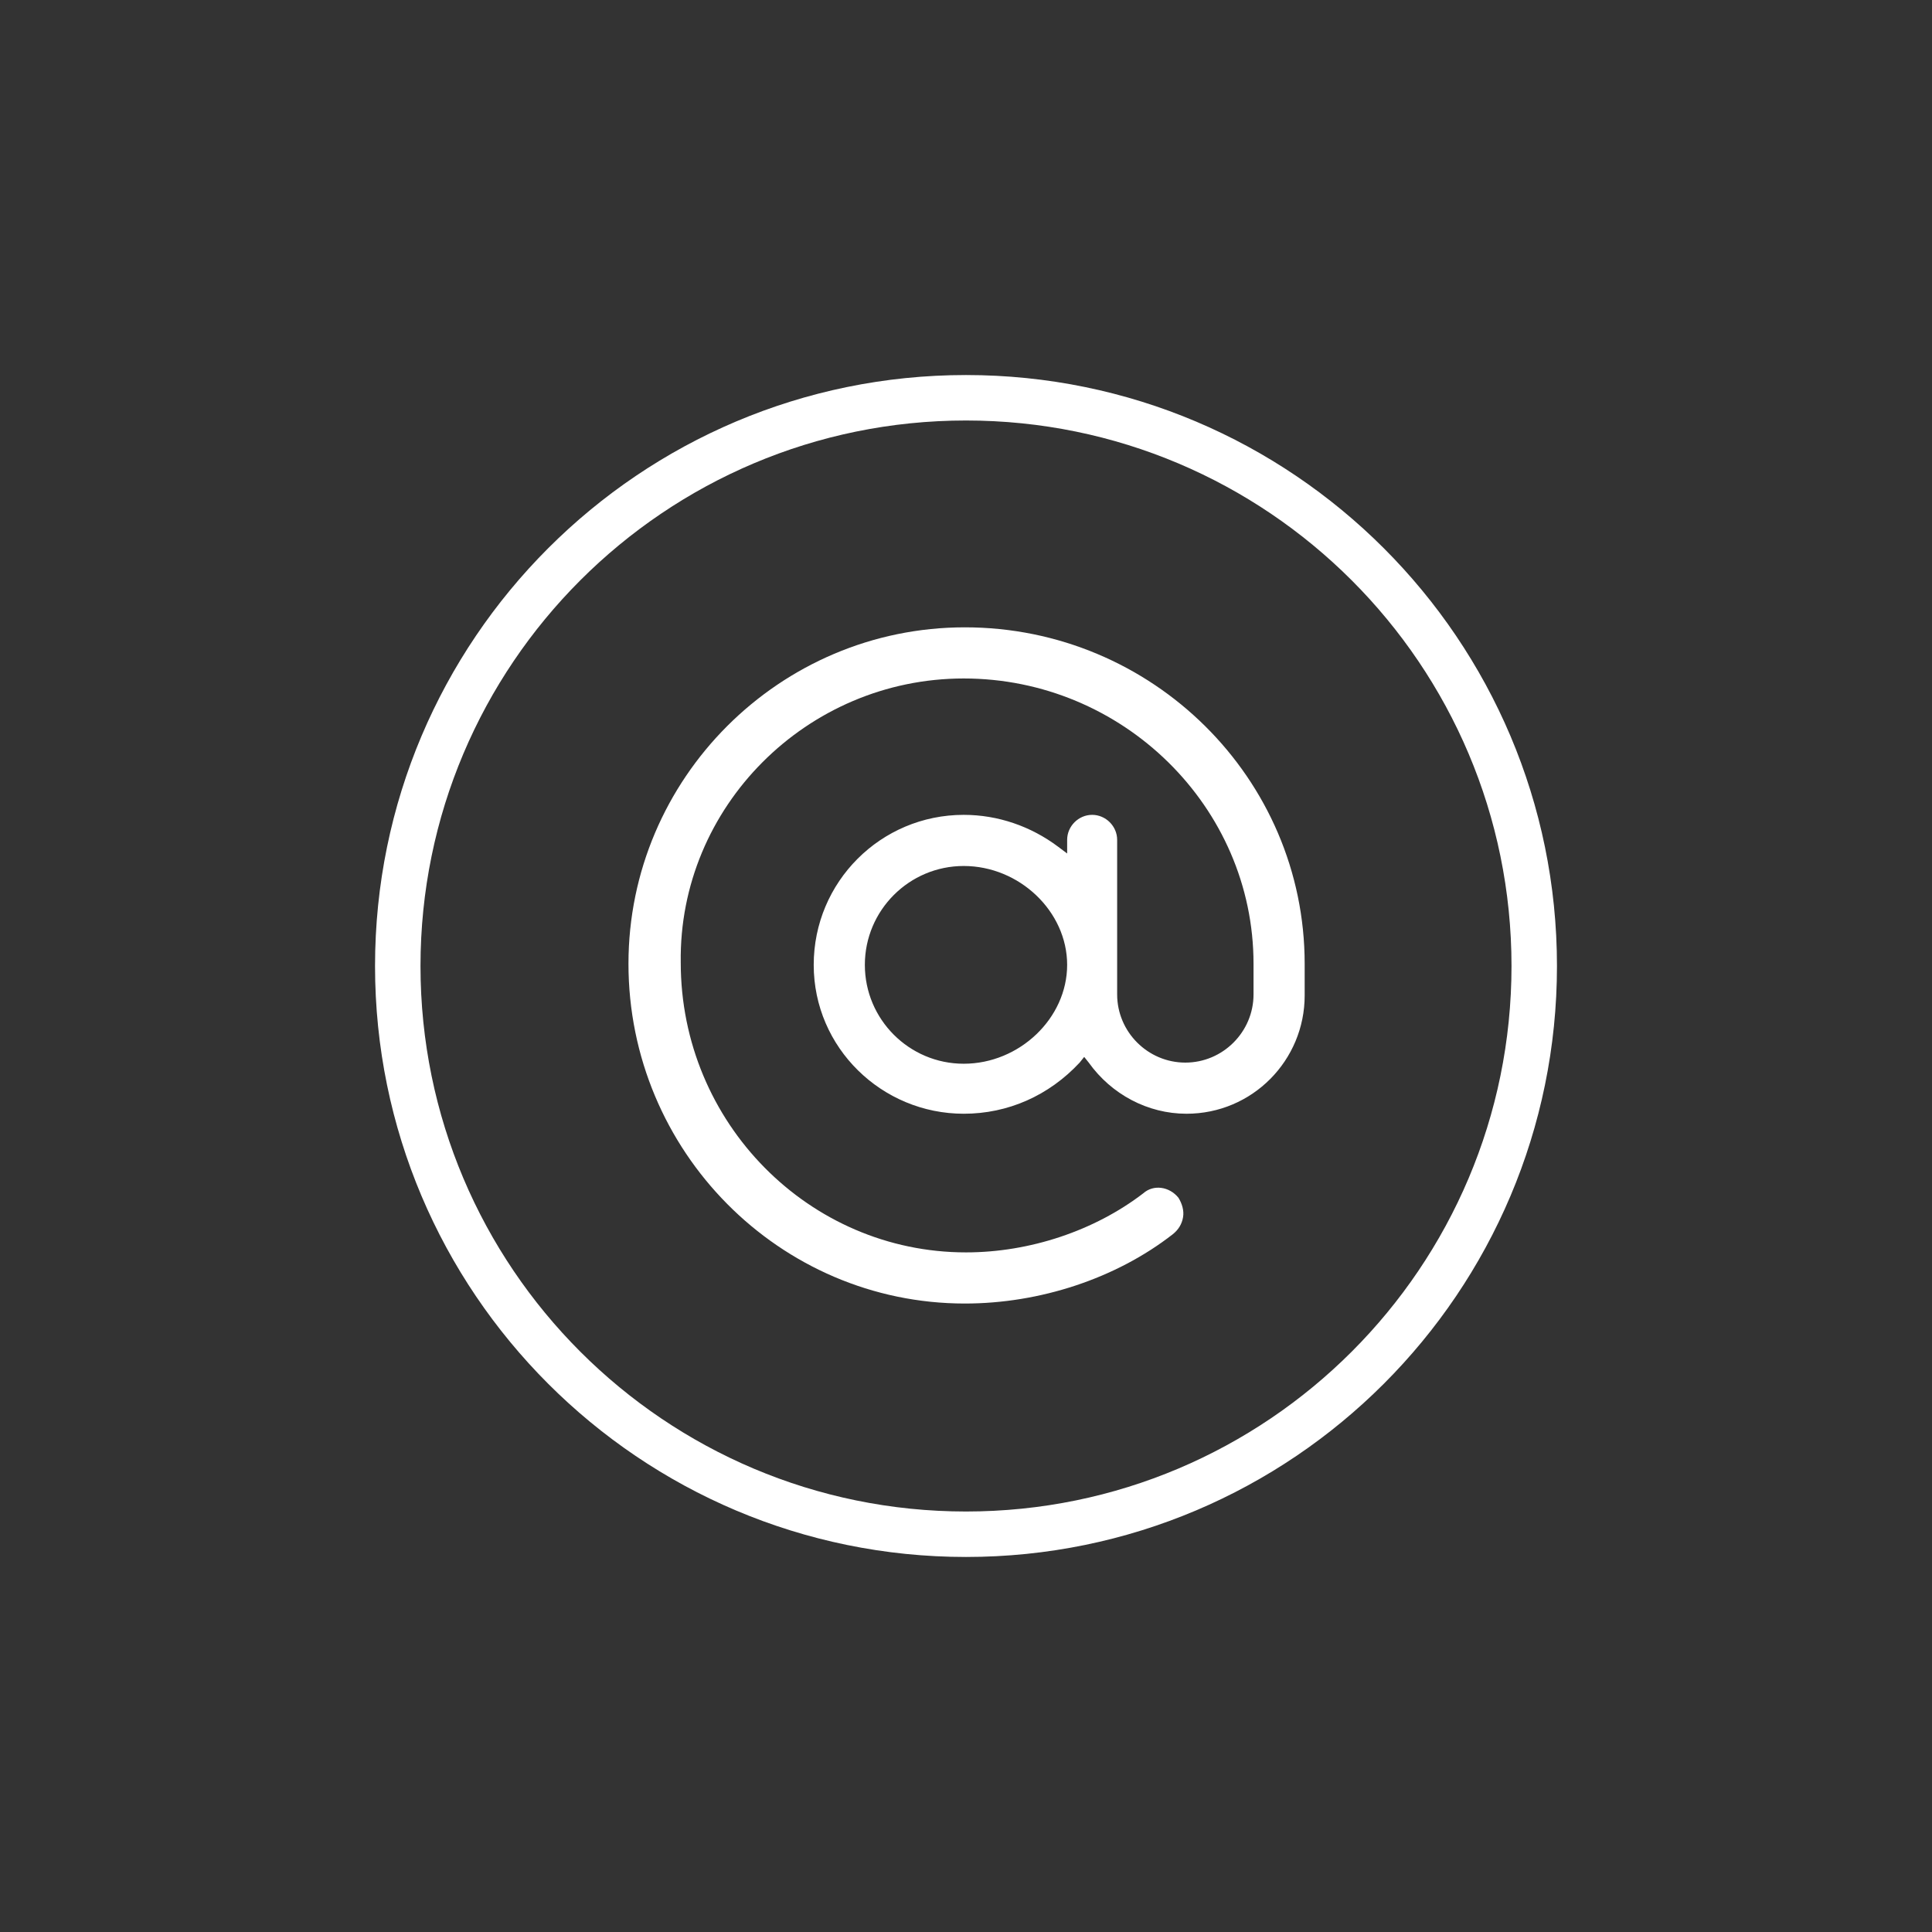
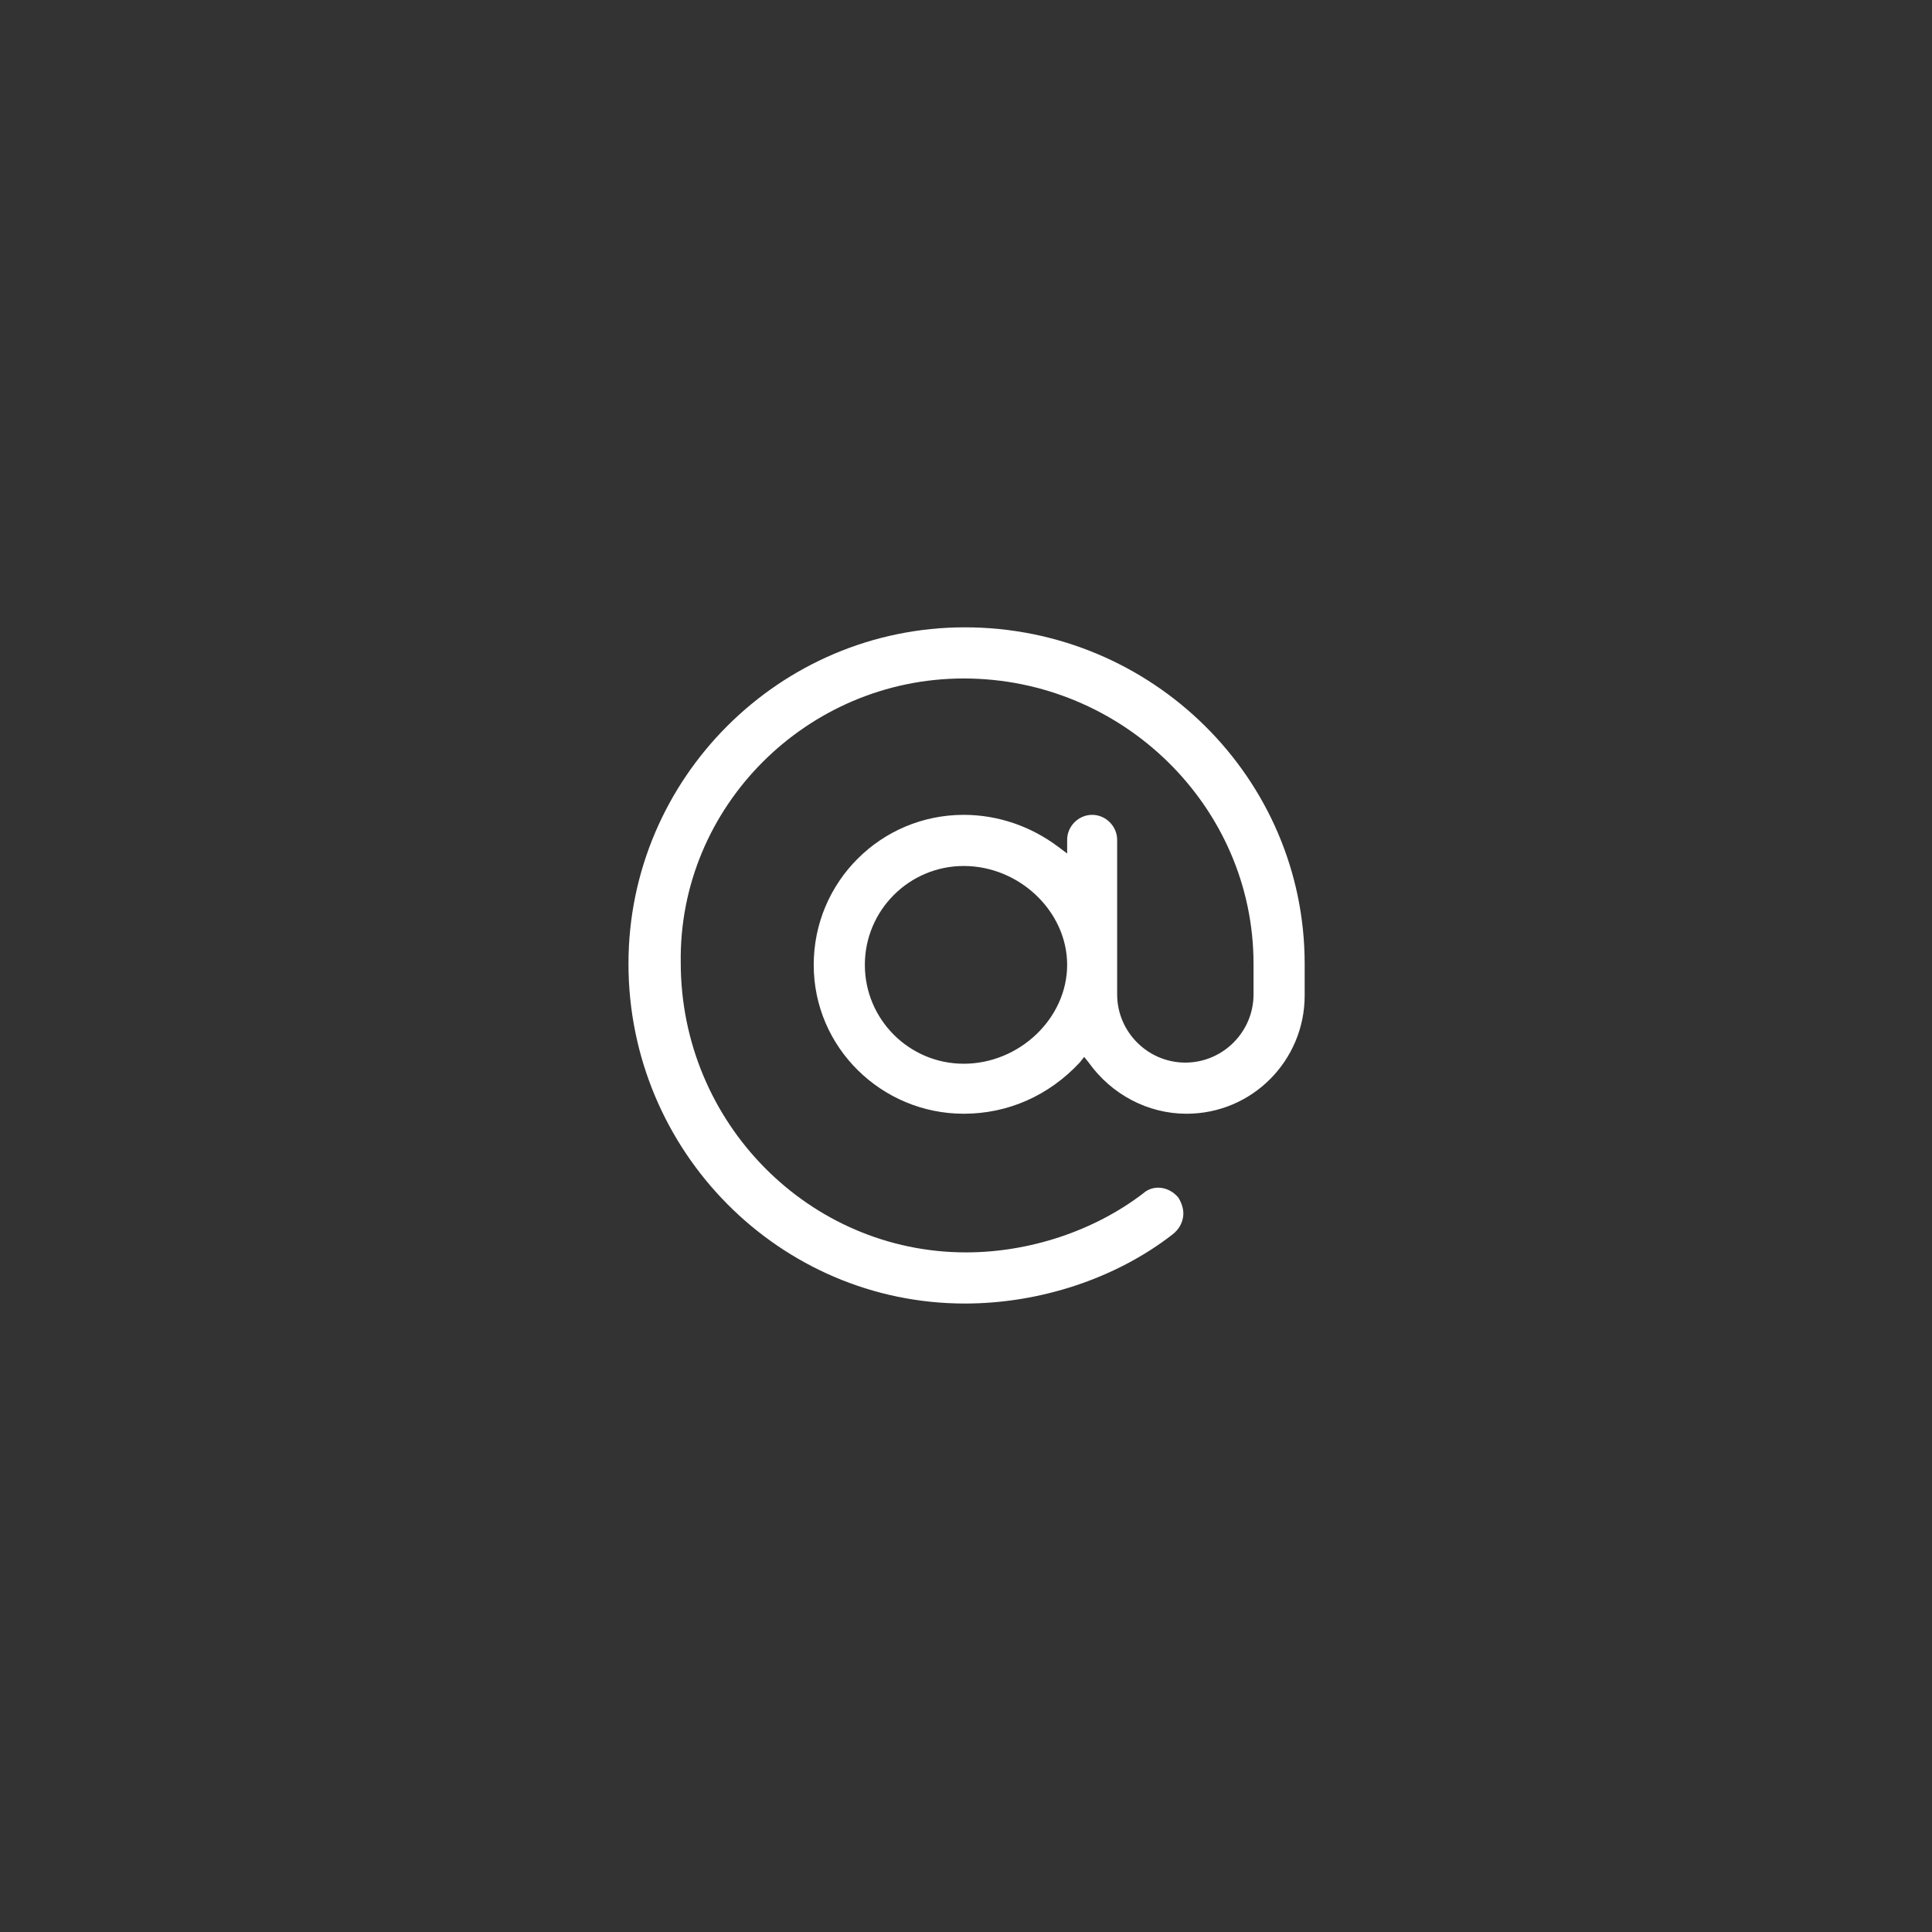
<svg xmlns="http://www.w3.org/2000/svg" version="1.0" id="Calque_1" x="0px" y="0px" width="170px" height="170px" viewBox="0 0 170 170" enable-background="new 0 0 170 170" xml:space="preserve">
  <rect x="0" y="0" width="170" height="170" fill="#333333" stroke="none" />
  <g>
    <path fill="#FFFFFF" d="M114.8,84.8c0-16.3-13.4-29.6-29.9-29.6c-16.3,0-29.6,13.3-29.6,29.6c0,16.5,13.3,29.9,29.6,29.9   c6.6,0,13.3-2.2,18.3-6.1c0.5-0.4,0.8-0.9,0.9-1.5c0.1-0.6-0.1-1.2-0.4-1.7c-0.8-1-2.2-1.2-3.1-0.4c-4.3,3.3-10,5.2-15.6,5.2   c-13.8,0-25.1-11.4-25.1-25.5C59.7,71,71,59.7,84.8,59.7c14,0,25.5,11.3,25.5,25.1v2.7c0,3.3-2.7,6-6,6s-6-2.7-6-6V73.9   c0-1.2-1-2.2-2.2-2.2s-2.2,1-2.2,2.2v1.2l-0.8-0.6c-2.4-1.8-5.3-2.8-8.3-2.8c-7.3,0-13.2,5.9-13.2,13.2S77.6,98,84.8,98   c3.9,0,7.5-1.6,10.2-4.5l0.4-0.5l0.4,0.5c2,2.8,5.2,4.5,8.6,4.5c5.8,0,10.4-4.7,10.4-10.4V84.8z M84.8,93.6c-4.8,0-8.7-3.9-8.7-8.7   s3.9-8.7,8.7-8.7c4.9,0,9.1,4,9.1,8.7C93.9,89.6,89.7,93.6,84.8,93.6z" />
-     <path fill="#FFFFFF" d="M85,137c-28.7,0-52-23.3-52-52s23.3-52,52-52s52,23.3,52,52S113.7,137,85,137z M85,37   c-26.5,0-48,21.5-48,48s21.5,48,48,48s48-21.5,48-48S111.5,37,85,37z" />
  </g>
</svg>